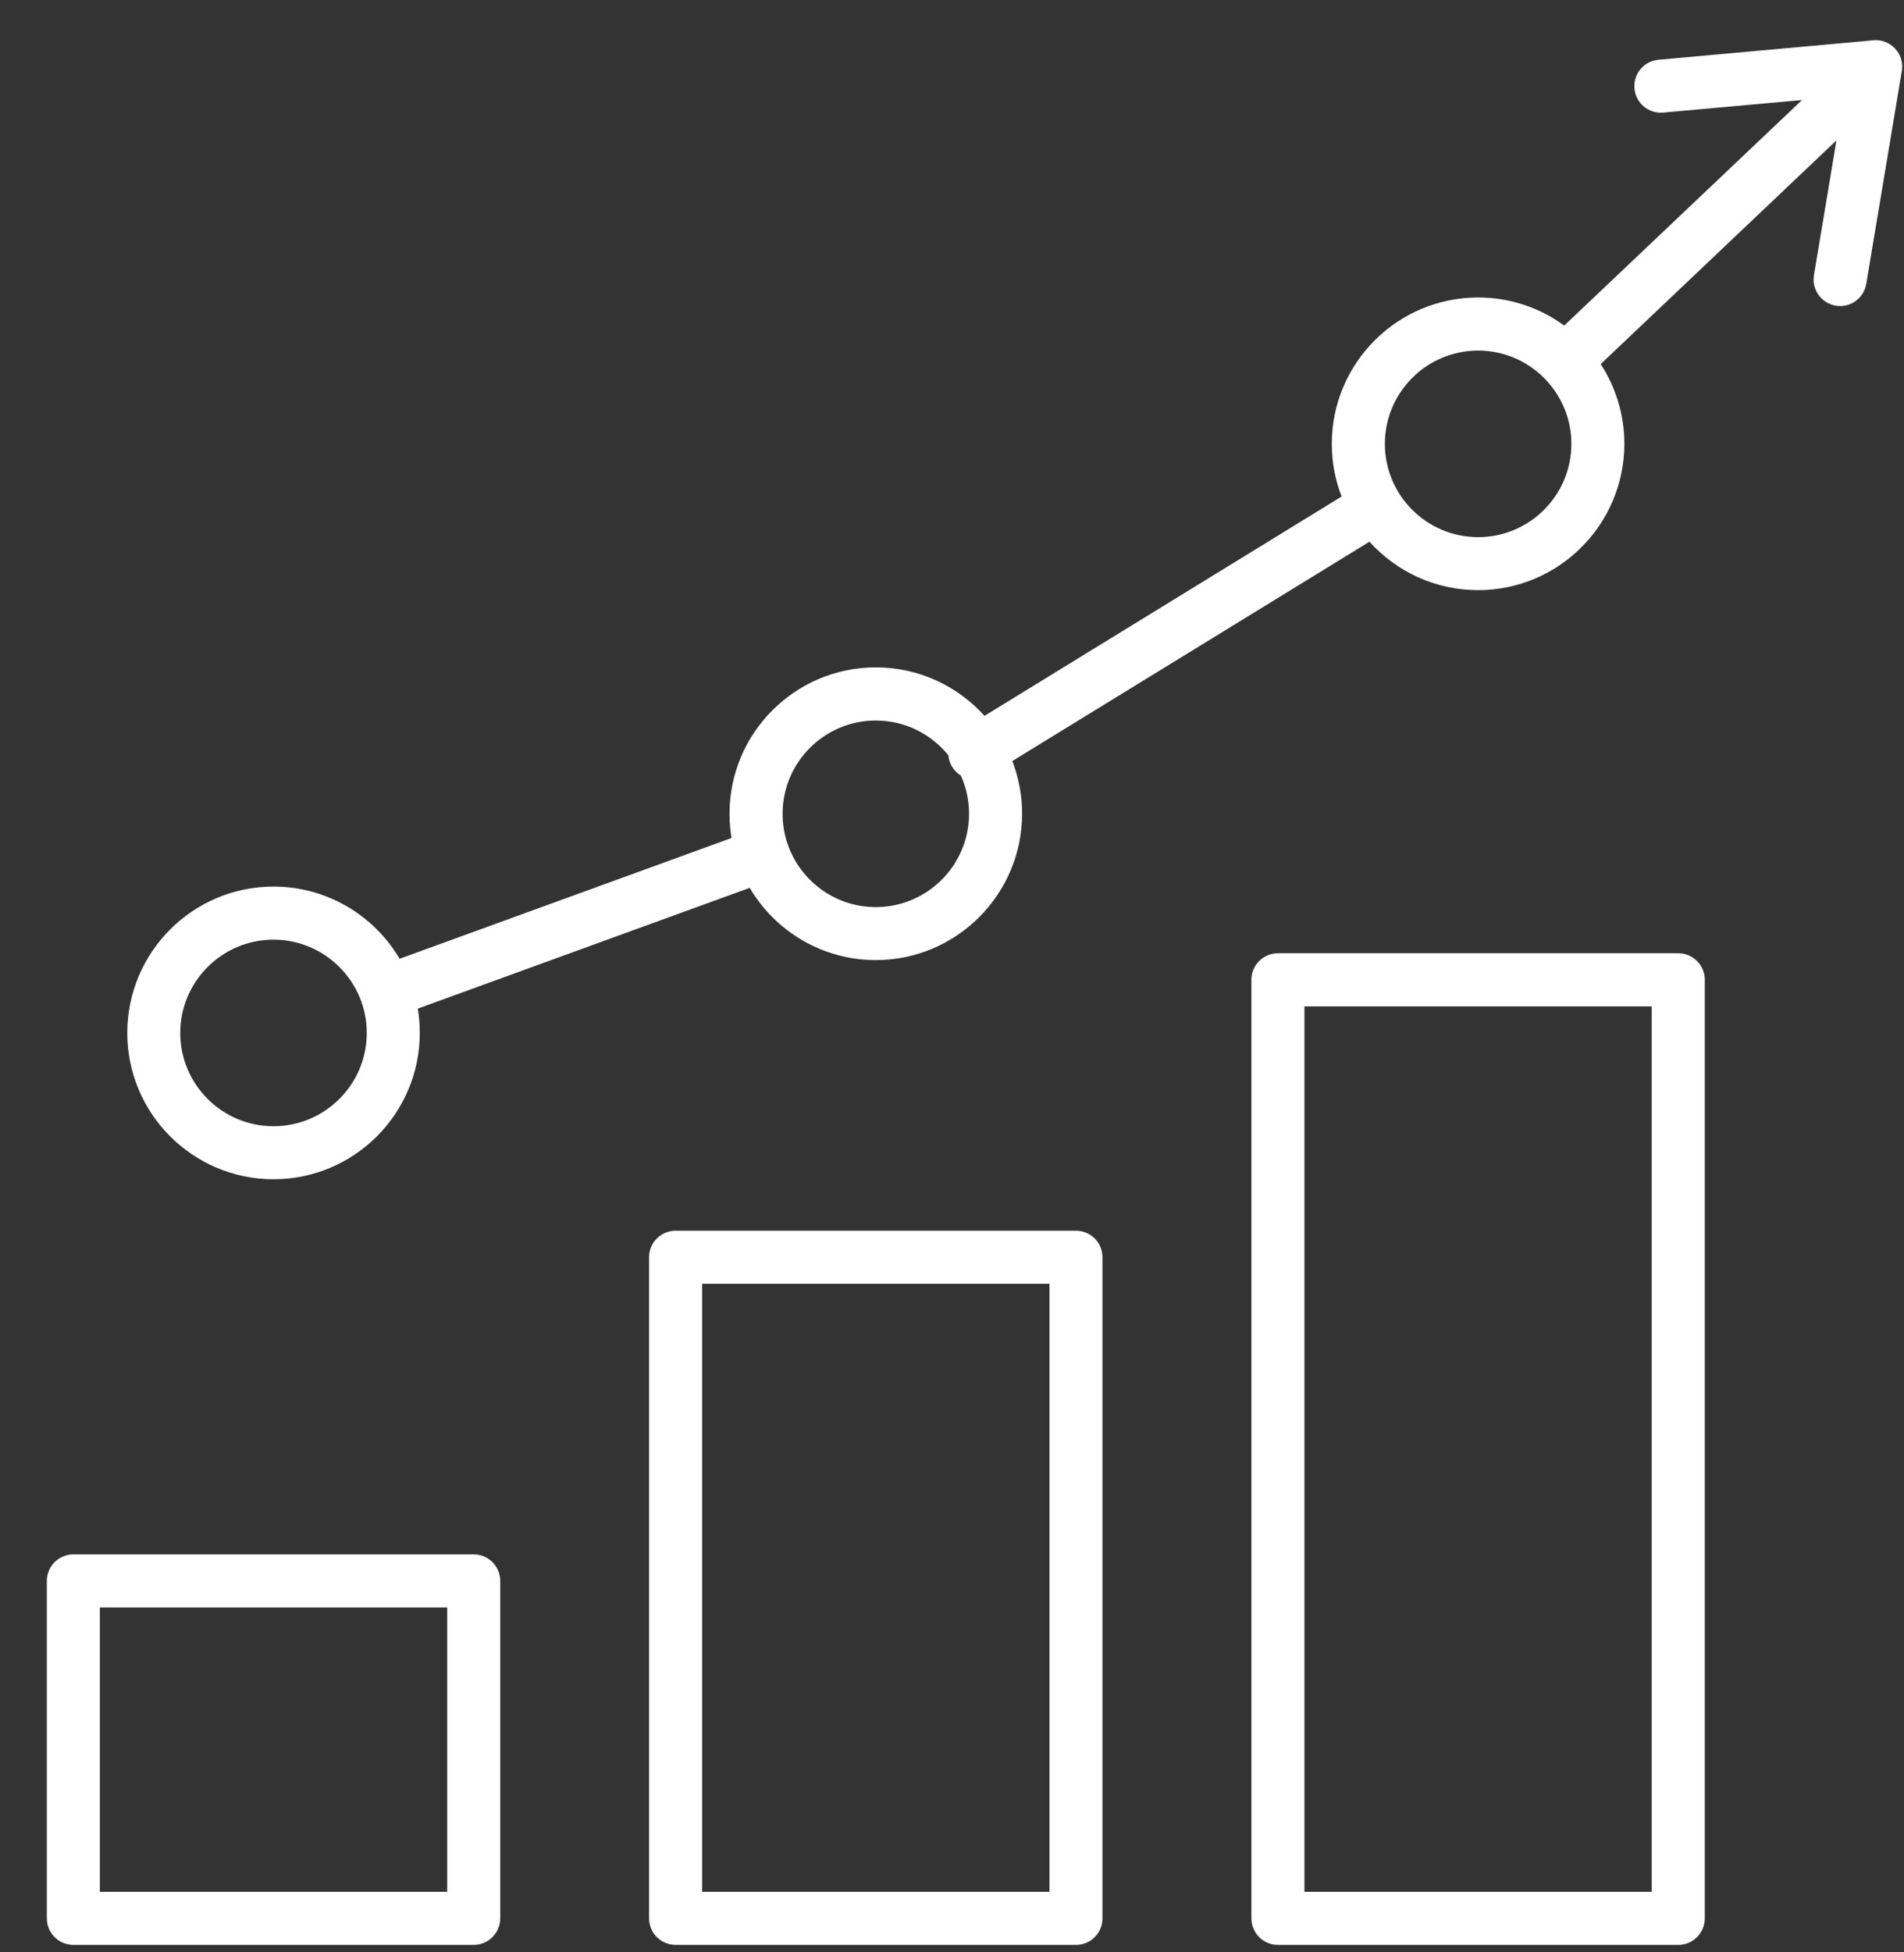
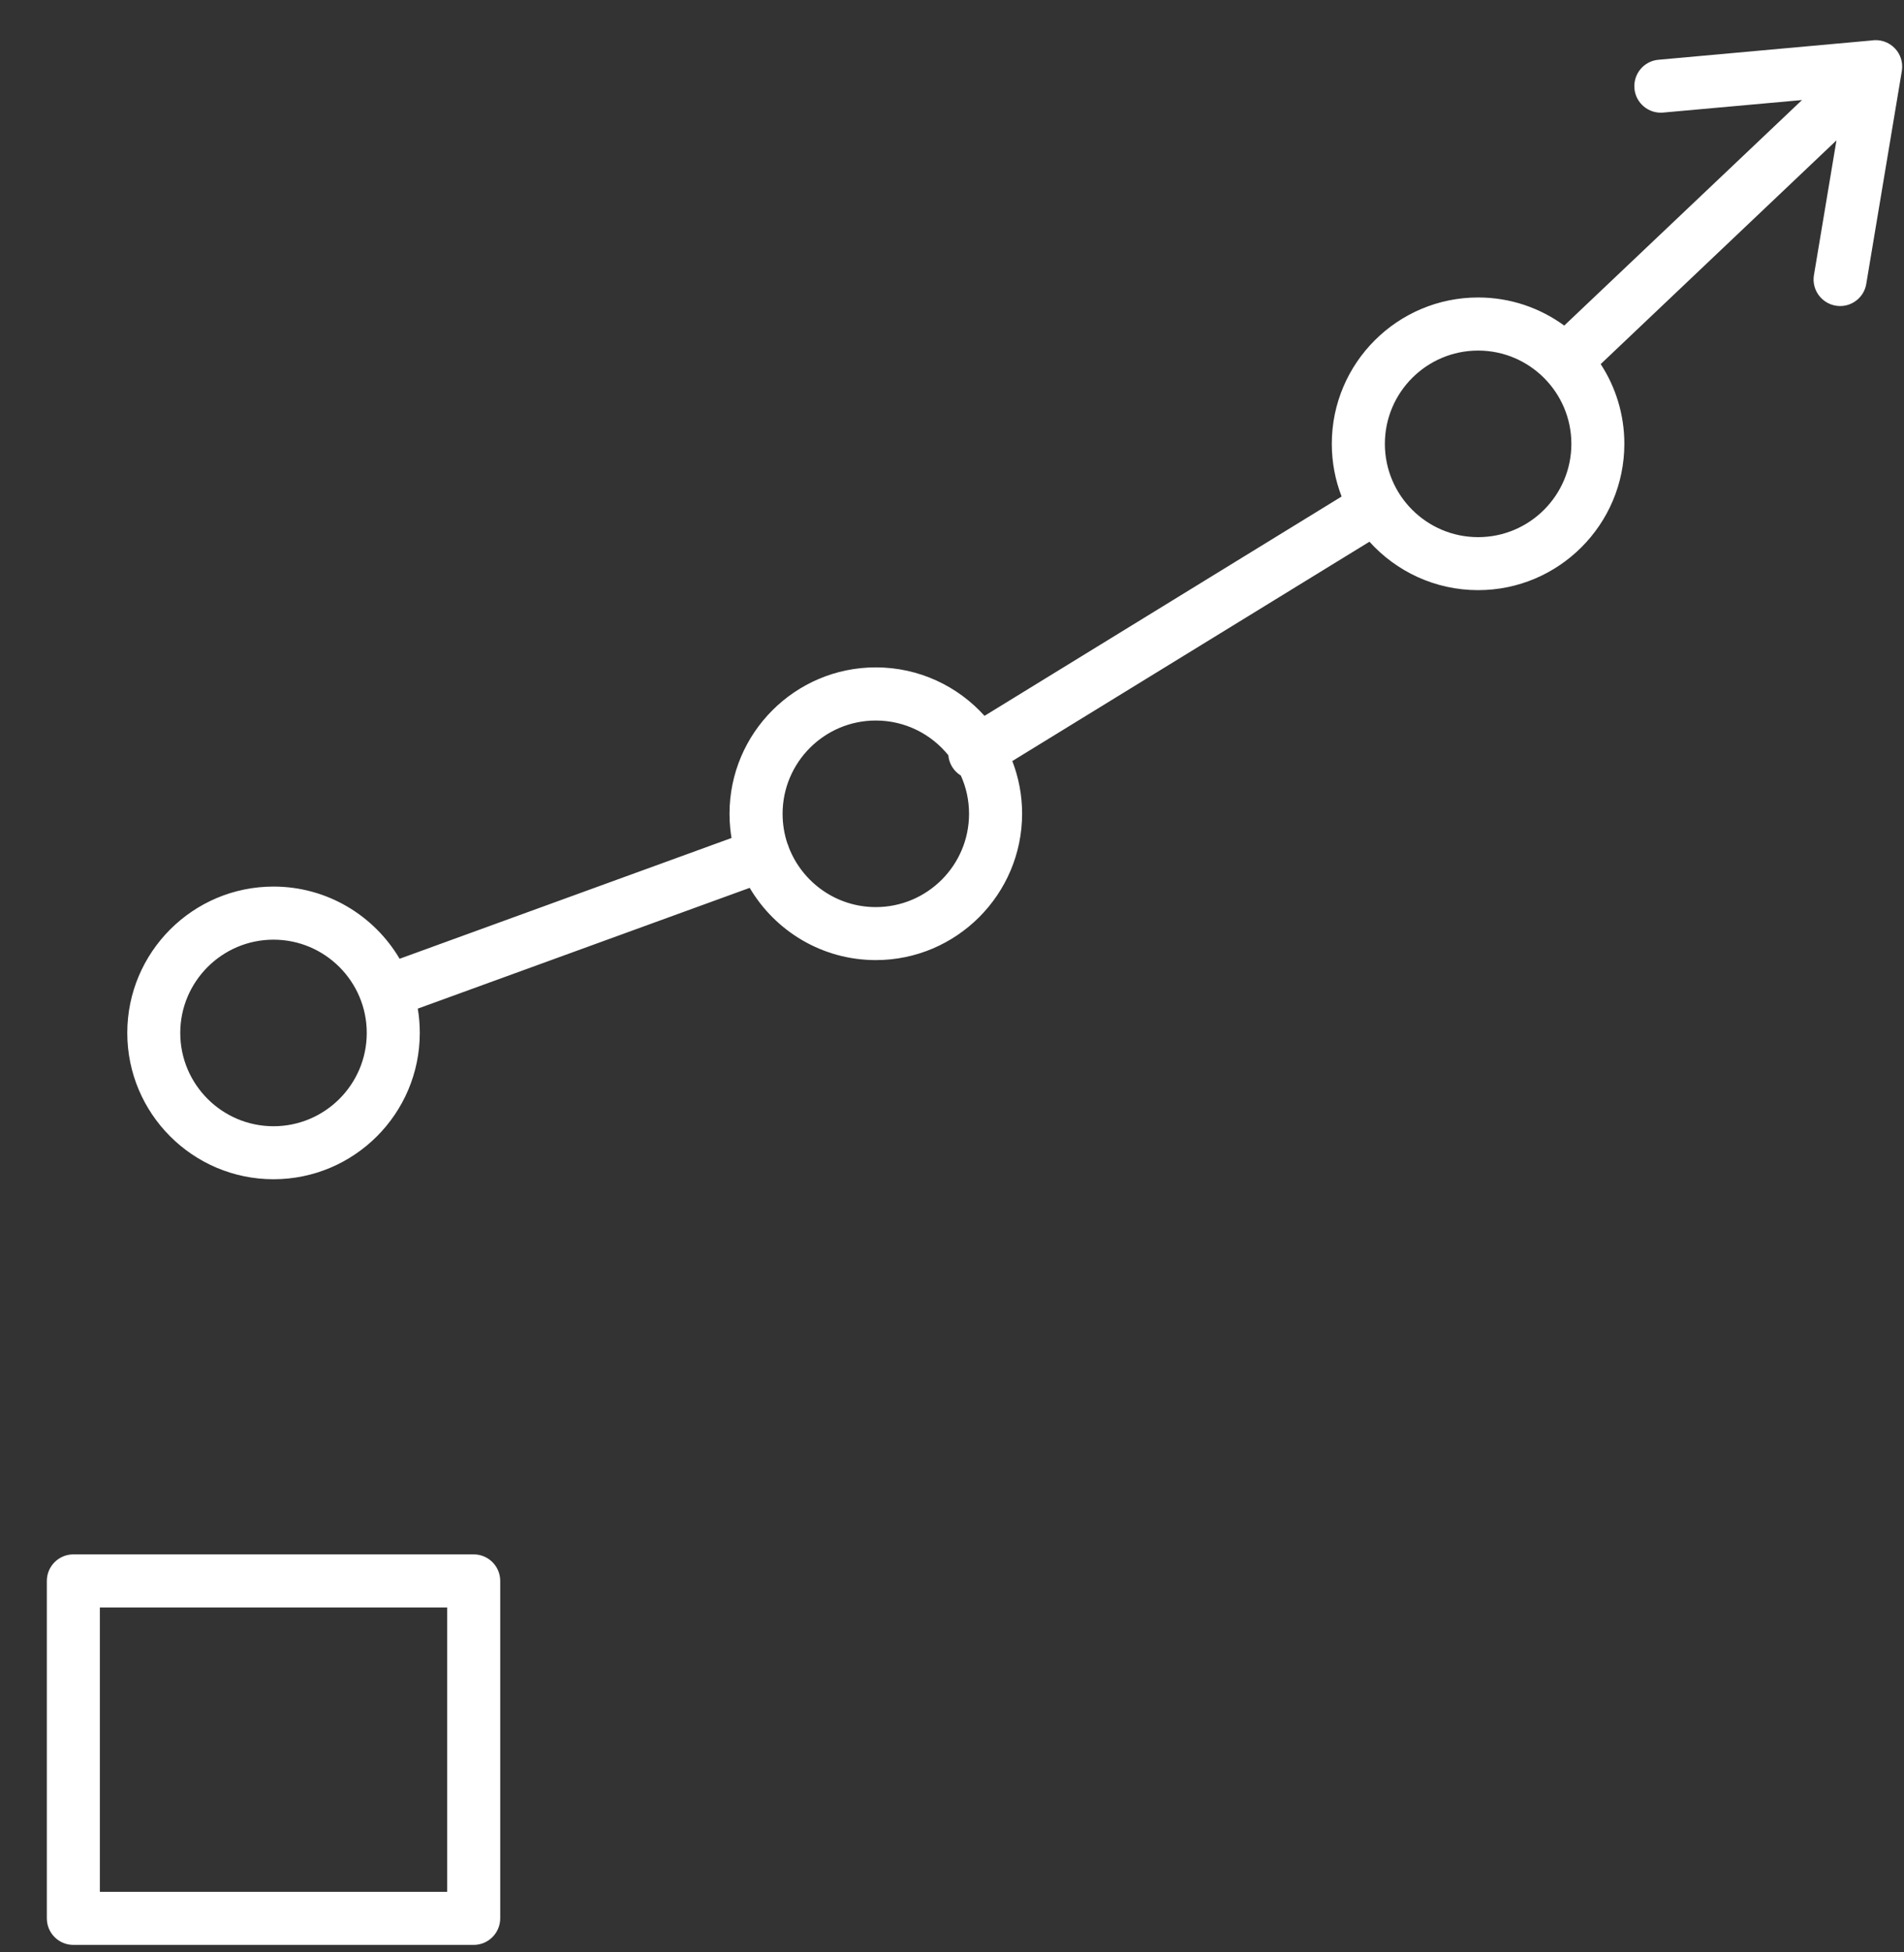
<svg xmlns="http://www.w3.org/2000/svg" width="40" height="41" viewBox="0 0 40 41" fill="none">
  <rect x="0" y="0" width="40" height="41" fill="#333333" stroke="none" />
  <path fill-rule="evenodd" clip-rule="evenodd" d="M33.628 7.646C33.942 8.128 34.125 8.703 34.125 9.32C34.125 11.015 32.746 12.393 31.053 12.393C30.148 12.393 29.333 12 28.77 11.376L21.267 15.982C21.4 16.326 21.473 16.699 21.473 17.088C21.471 18.783 20.093 20.162 18.399 20.162C17.272 20.162 16.285 19.552 15.75 18.645L8.777 21.181C8.805 21.347 8.819 21.517 8.819 21.691C8.819 23.386 7.441 24.764 5.746 24.764C4.051 24.764 2.674 23.386 2.674 21.691C2.674 19.996 4.052 18.618 5.746 18.618C6.872 18.618 7.86 19.227 8.395 20.134L15.368 17.598C15.357 17.531 15.348 17.464 15.341 17.395C15.331 17.294 15.326 17.192 15.326 17.088C15.326 15.394 16.704 14.015 18.399 14.015C19.305 14.015 20.12 14.408 20.683 15.033L28.185 10.427C28.052 10.083 27.979 9.71 27.979 9.32C27.979 7.625 29.358 6.247 31.053 6.247C31.729 6.247 32.354 6.466 32.862 6.837L37.857 2.101L34.941 2.364C34.636 2.392 34.363 2.166 34.337 1.859C34.31 1.553 34.535 1.281 34.842 1.255L39.307 0.851C39.485 0.82 39.675 0.875 39.809 1.016C39.928 1.141 39.977 1.306 39.958 1.464C39.957 1.474 39.956 1.484 39.954 1.494L39.207 5.963C39.162 6.234 38.926 6.427 38.658 6.427C38.645 6.427 38.631 6.426 38.618 6.425C38.601 6.424 38.584 6.422 38.566 6.419C38.263 6.368 38.057 6.081 38.108 5.778L38.581 2.948L33.628 7.646ZM16.573 17.798C16.569 17.784 16.565 17.771 16.56 17.758L16.552 17.737L16.544 17.72C16.477 17.522 16.441 17.31 16.441 17.09C16.441 16.009 17.319 15.131 18.399 15.131C19.014 15.131 19.563 15.415 19.923 15.86C19.93 15.944 19.956 16.027 20.003 16.104C20.05 16.181 20.114 16.242 20.186 16.287C20.297 16.532 20.358 16.804 20.358 17.09C20.358 18.17 19.48 19.049 18.399 19.049C17.569 19.049 16.857 18.529 16.573 17.798ZM31.053 7.362C29.972 7.362 29.094 8.241 29.094 9.321C29.094 10.402 29.972 11.28 31.053 11.28C32.133 11.28 33.012 10.402 33.012 9.321C33.012 8.241 32.132 7.362 31.053 7.362ZM3.787 21.692C3.787 20.612 4.666 19.733 5.746 19.733C6.826 19.733 7.705 20.612 7.705 21.692C7.705 22.773 6.826 23.651 5.746 23.651C4.666 23.651 3.787 22.773 3.787 21.692Z" fill="white" />
-   <path fill-rule="evenodd" clip-rule="evenodd" d="M26.847 40.843H35.258C35.565 40.843 35.815 40.593 35.815 40.285V20.575C35.815 20.268 35.565 20.018 35.258 20.018H26.847C26.539 20.018 26.29 20.268 26.29 20.575V40.285C26.29 40.593 26.539 40.843 26.847 40.843ZM34.7 39.728H27.404V21.134H34.7V39.728Z" fill="white" />
-   <path fill-rule="evenodd" clip-rule="evenodd" d="M14.193 40.843H22.604C22.912 40.843 23.161 40.593 23.161 40.285V26.402C23.161 26.094 22.912 25.845 22.604 25.845H14.193C13.886 25.845 13.636 26.094 13.636 26.402V40.285C13.636 40.593 13.886 40.843 14.193 40.843ZM22.047 39.728H14.751V26.959H22.047V39.728Z" fill="white" />
  <path fill-rule="evenodd" clip-rule="evenodd" d="M9.952 40.843H1.541C1.233 40.843 0.984 40.593 0.984 40.285V33.2C0.984 32.892 1.233 32.642 1.541 32.642H9.952C10.26 32.642 10.509 32.892 10.509 33.2V40.285C10.508 40.593 10.258 40.843 9.952 40.843ZM2.098 39.728H9.395V33.757H2.098V39.728Z" fill="white" />
</svg>